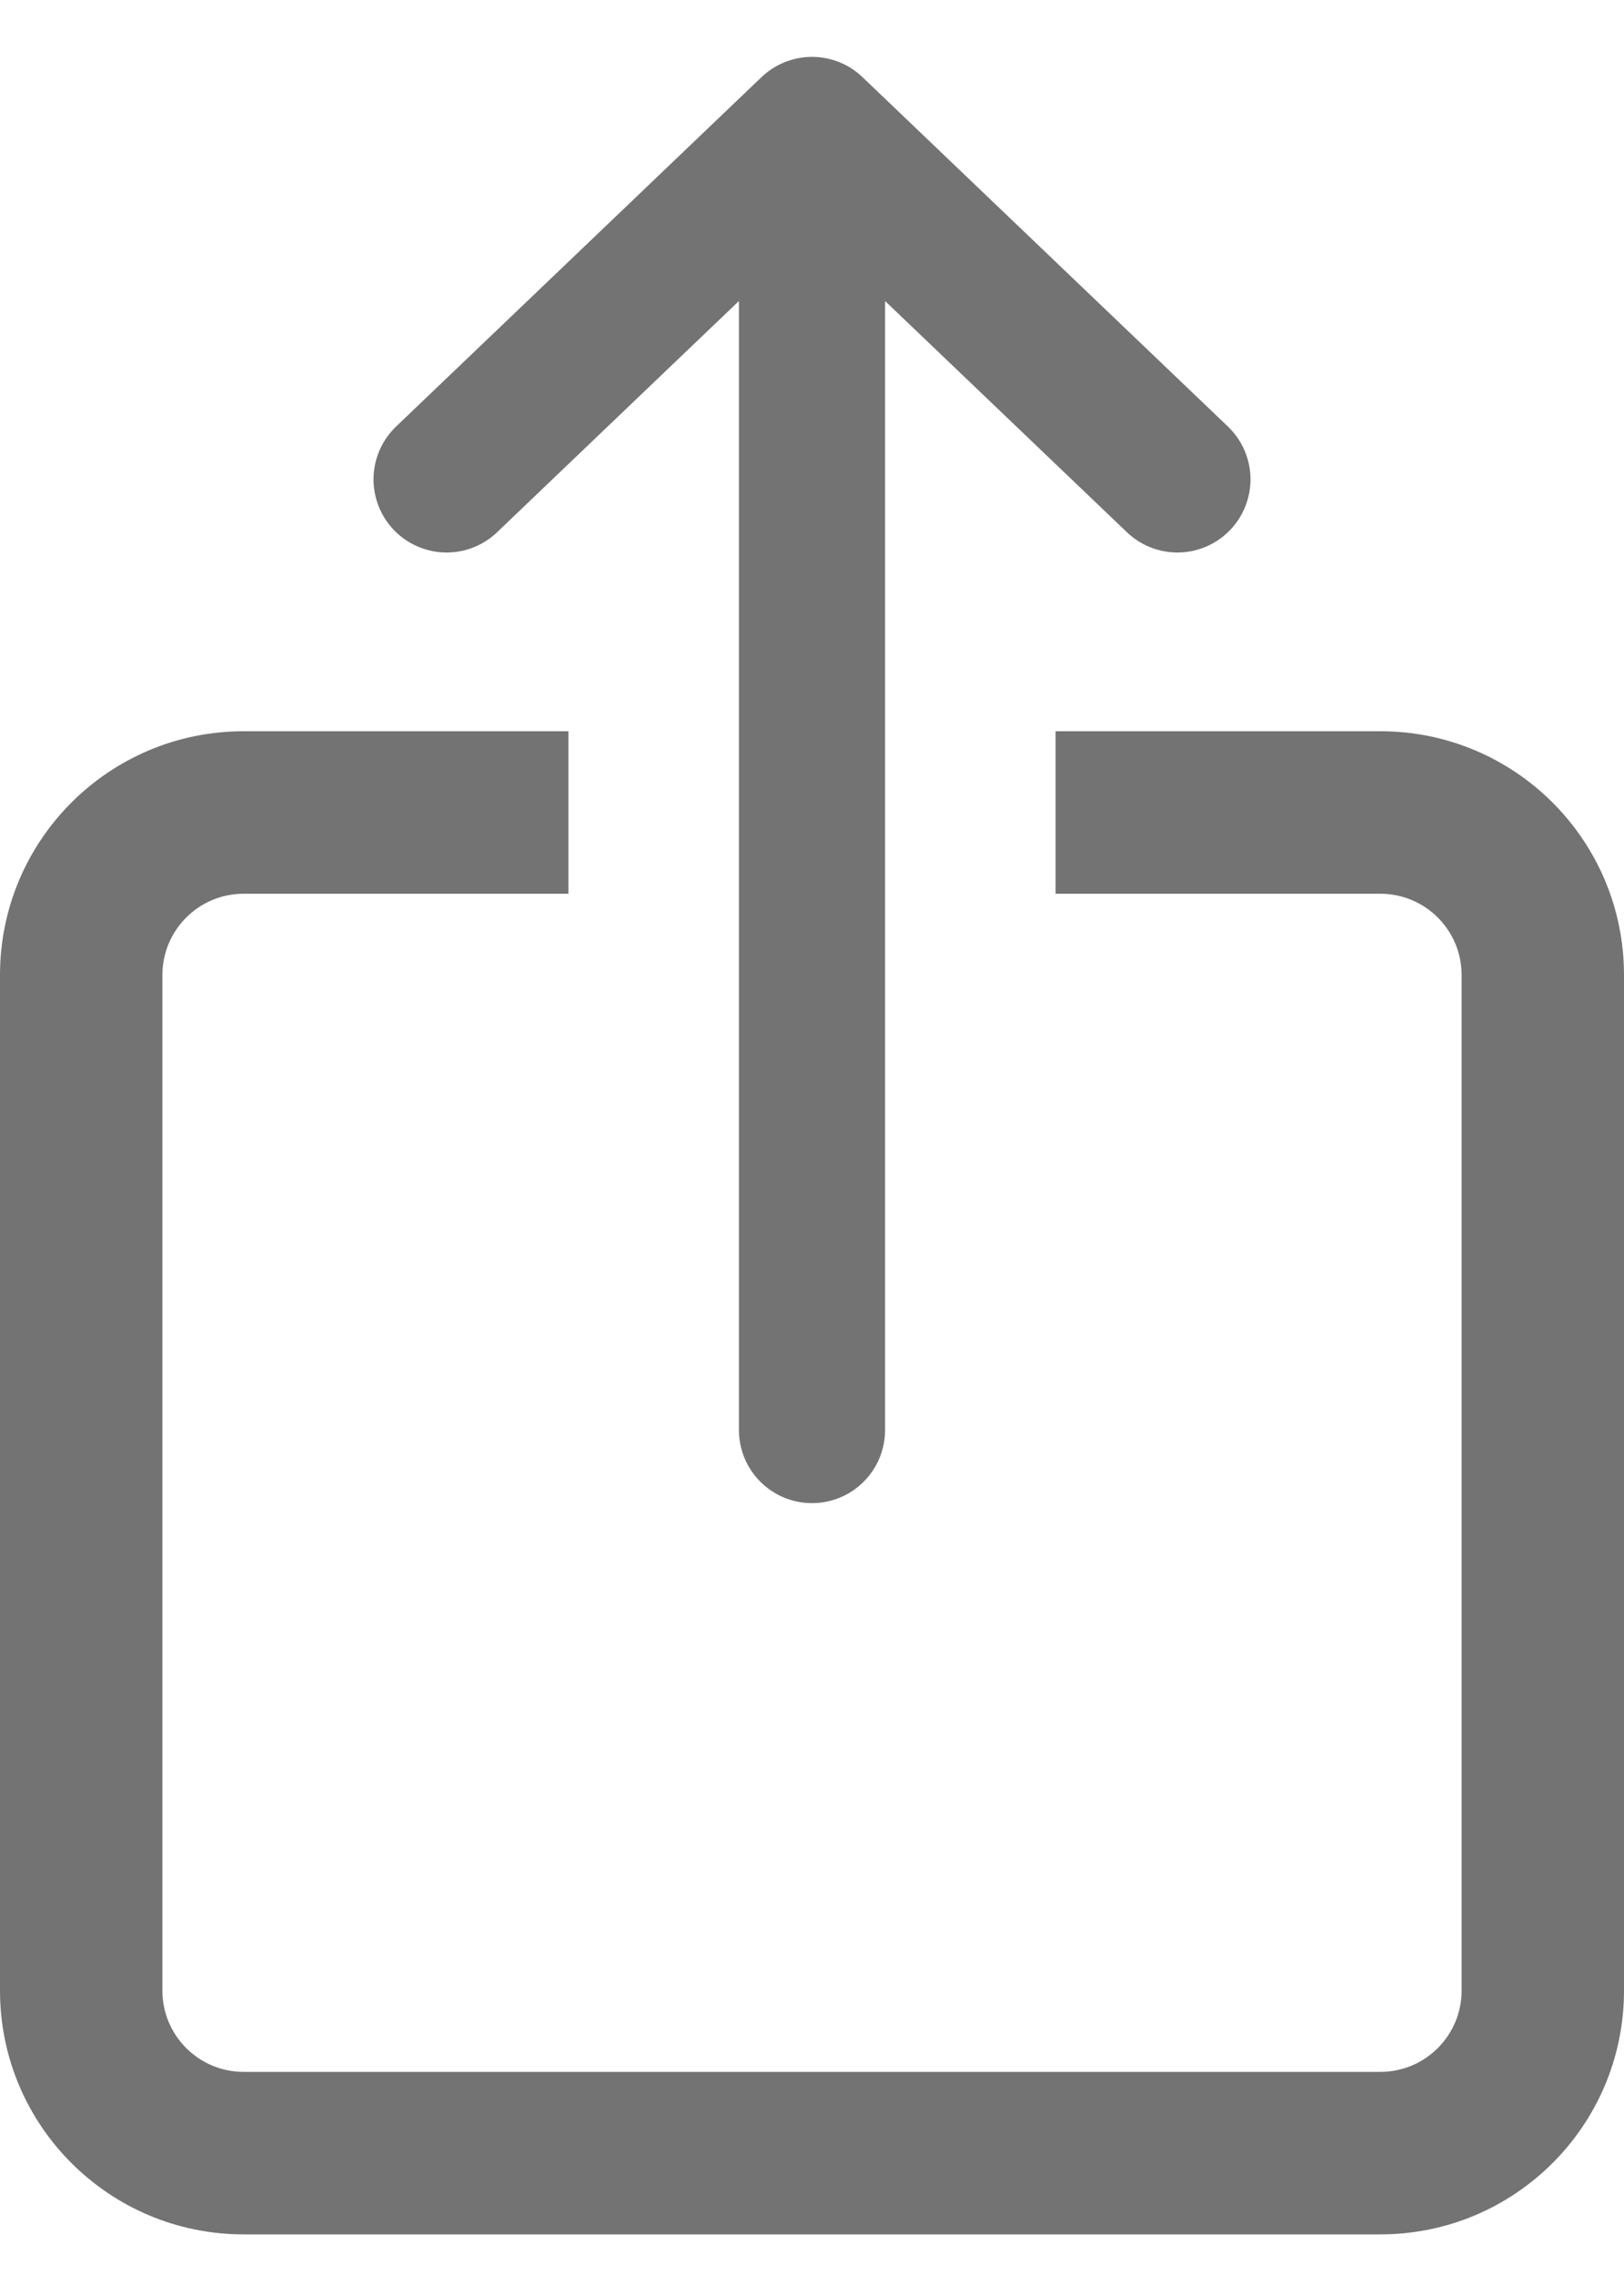
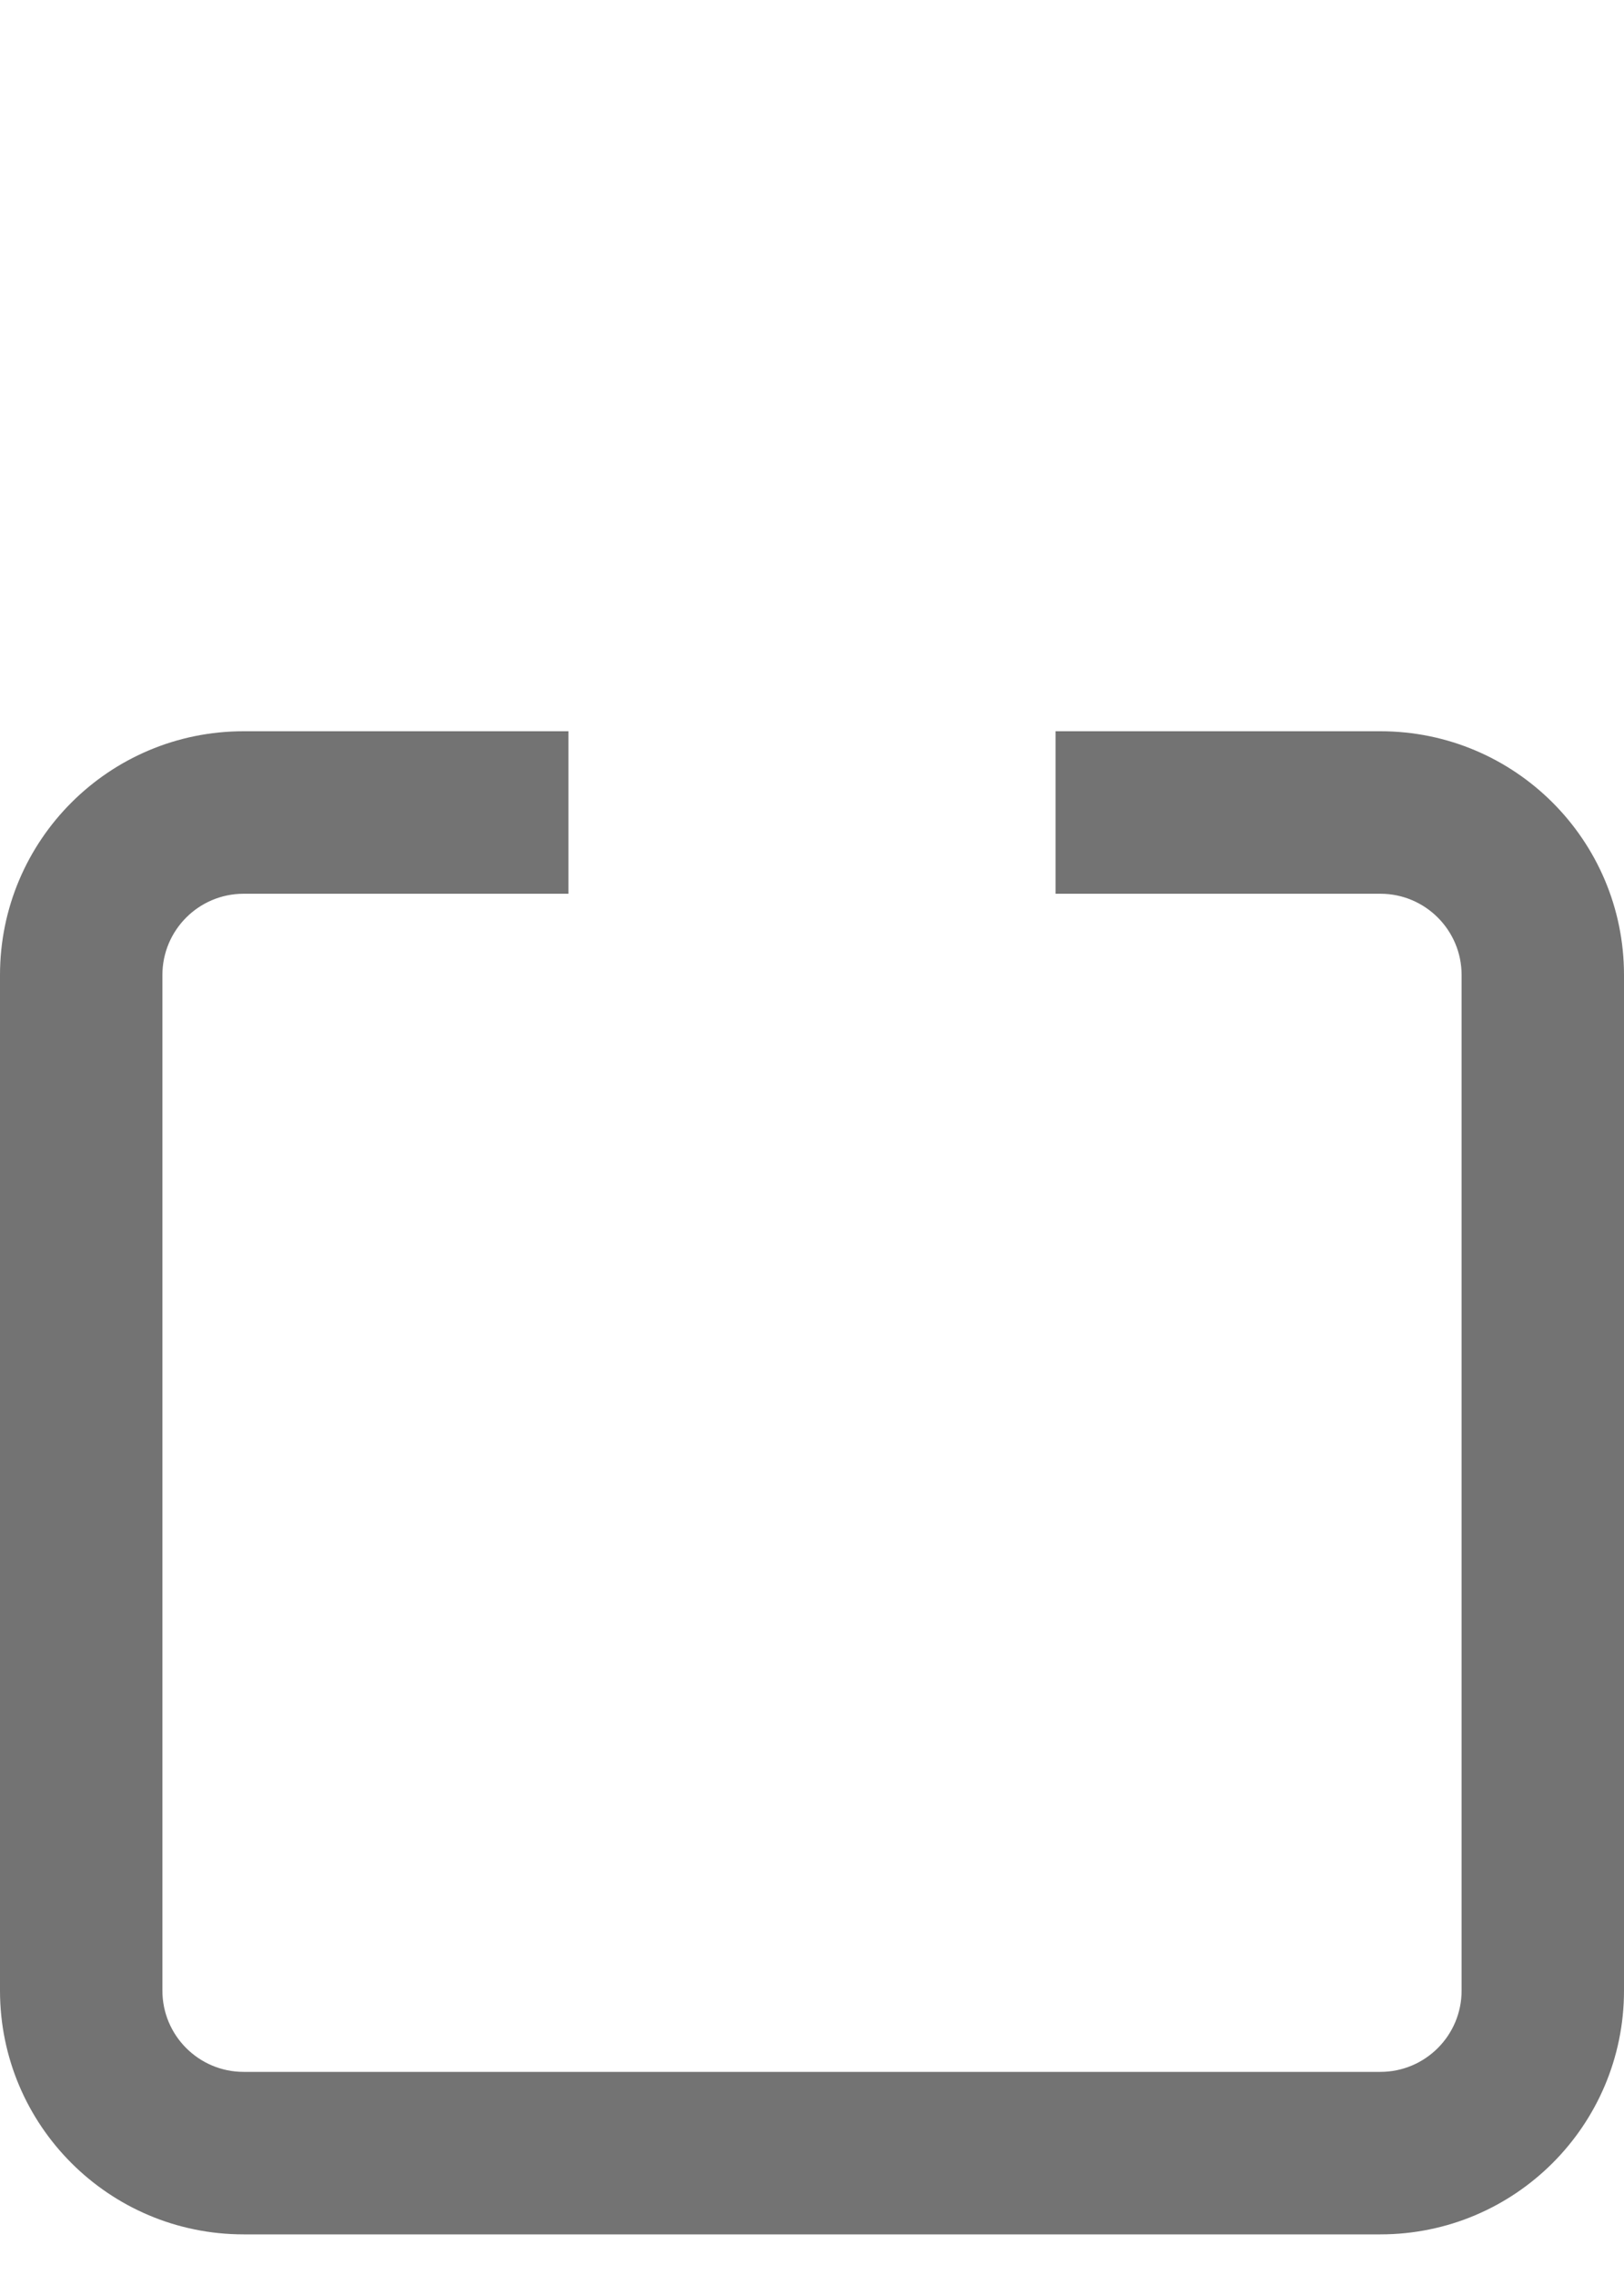
<svg xmlns="http://www.w3.org/2000/svg" width="20" height="28" viewBox="0 0 20 28" fill="none">
-   <path d="M10 1.6V17.6M10 1.6L5.5 5.9M10 1.6L14.5 5.9" stroke="#737373" stroke-width="1.8" stroke-linecap="round" />
  <path fill-rule="evenodd" clip-rule="evenodd" d="M7 9H3C1.343 9 0 10.343 0 12V24.5C0 26.157 1.343 27.5 3 27.5H17C18.657 27.5 20 26.157 20 24.5V12C20 10.343 18.657 9 17 9H13V11H17C17.552 11 18 11.448 18 12V24.5C18 25.052 17.552 25.5 17 25.5H3C2.448 25.5 2 25.052 2 24.5V12C2 11.448 2.448 11 3 11H7V9Z" fill="#737373" />
</svg>